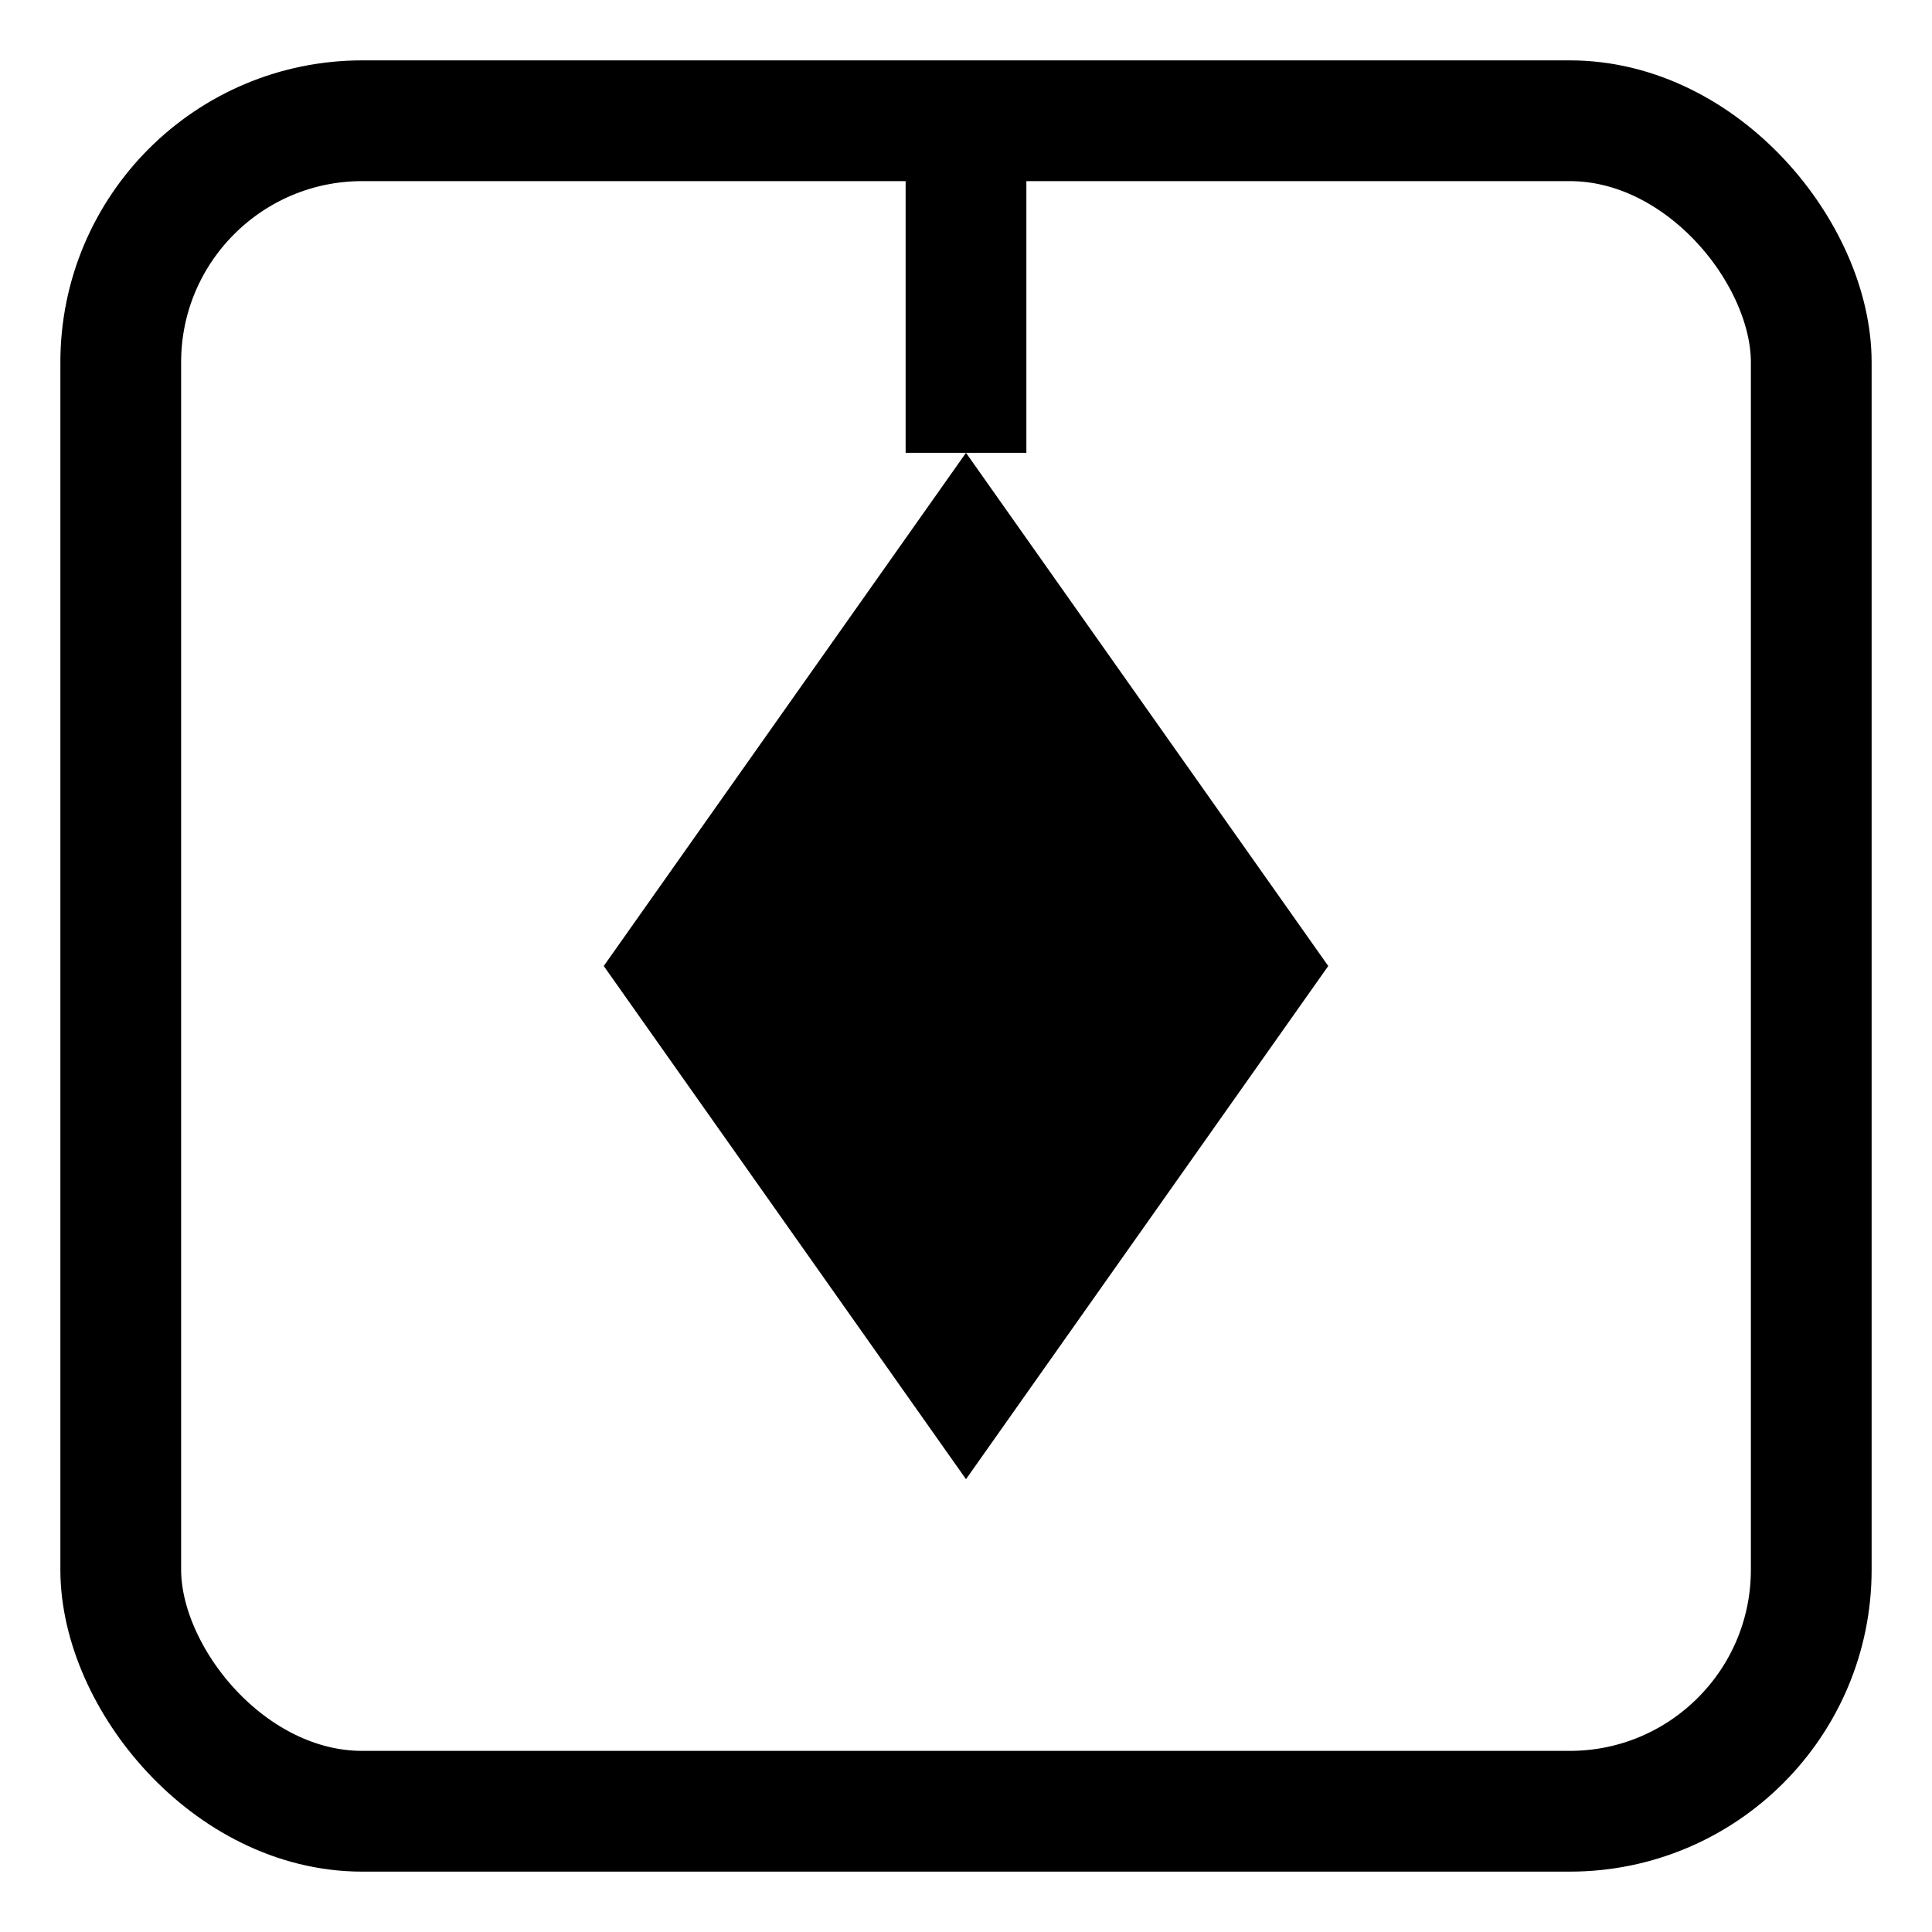
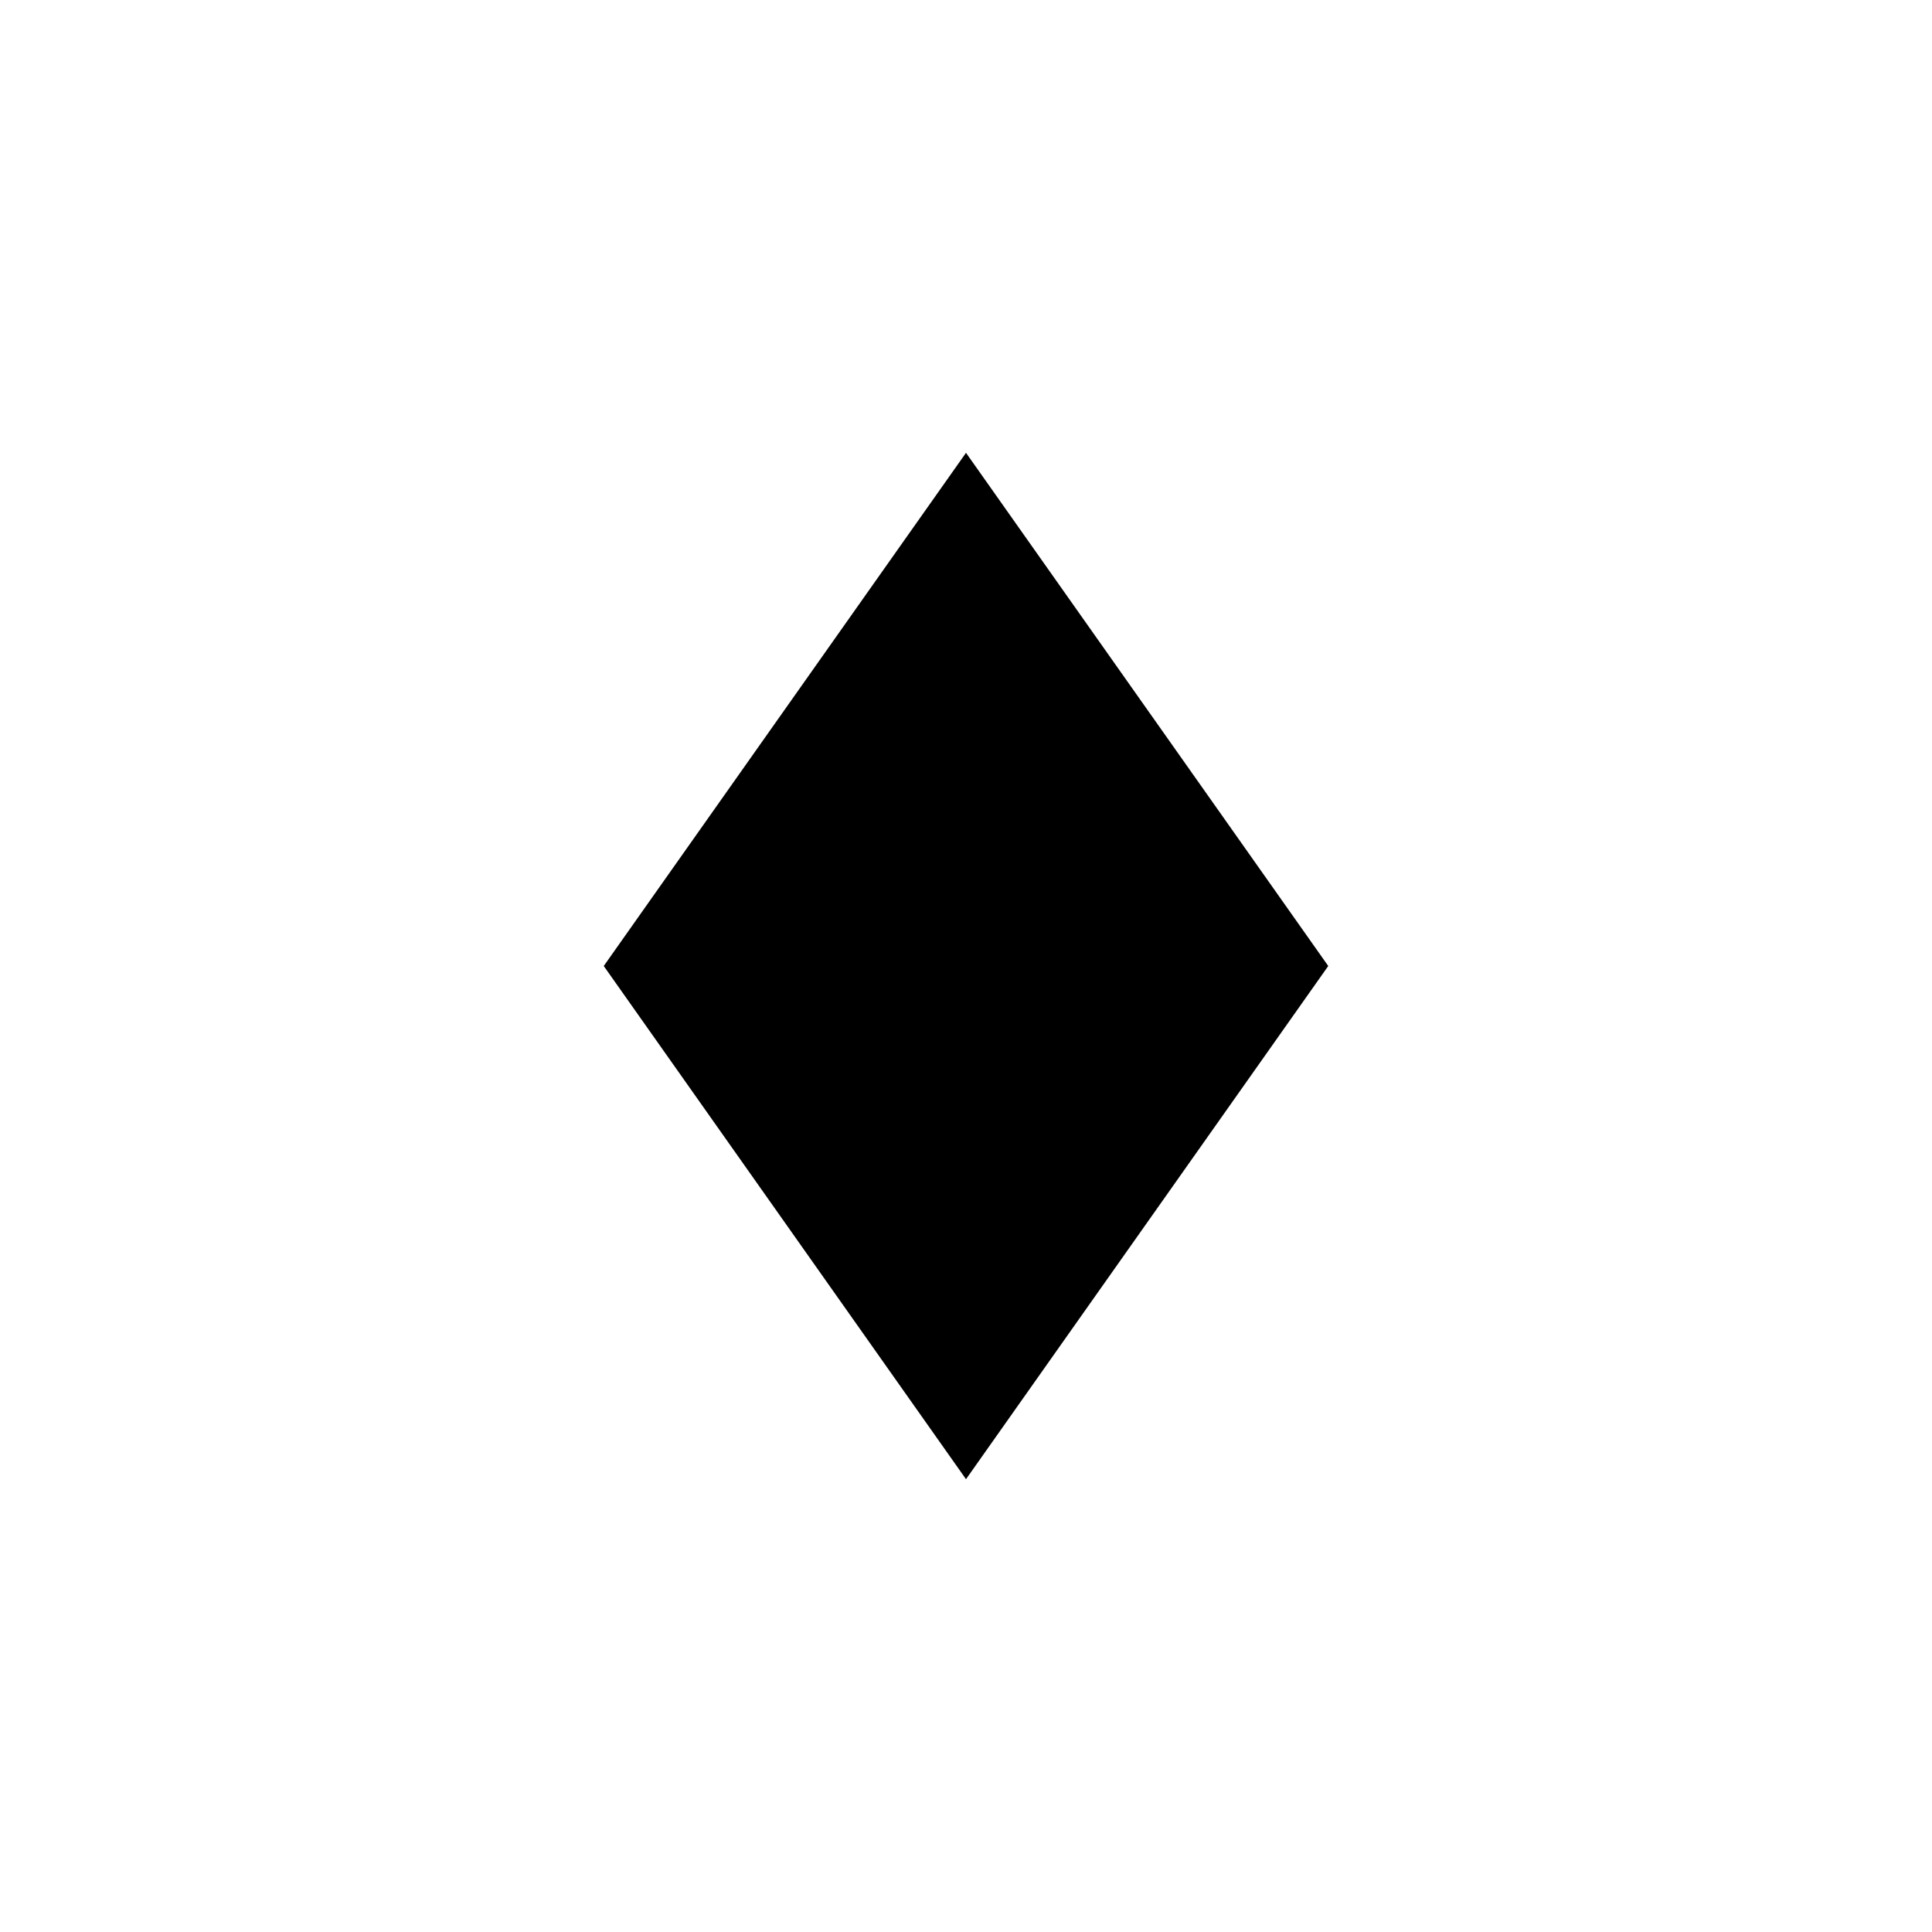
<svg xmlns="http://www.w3.org/2000/svg" width="256" height="256" viewBox="0 0 256 256">
  <g transform="rotate(180,128,128)">
-     <rect x="16" y="16" width="224" height="224" stroke="black" stroke-width="16" fill="none" rx="32" ry="32" />
    <polygon points="128,60 176,128 128,196 80,128" fill="black" />
-     <rect x="120" y="196" width="16" height="44" fill="black" />
  </g>
</svg>